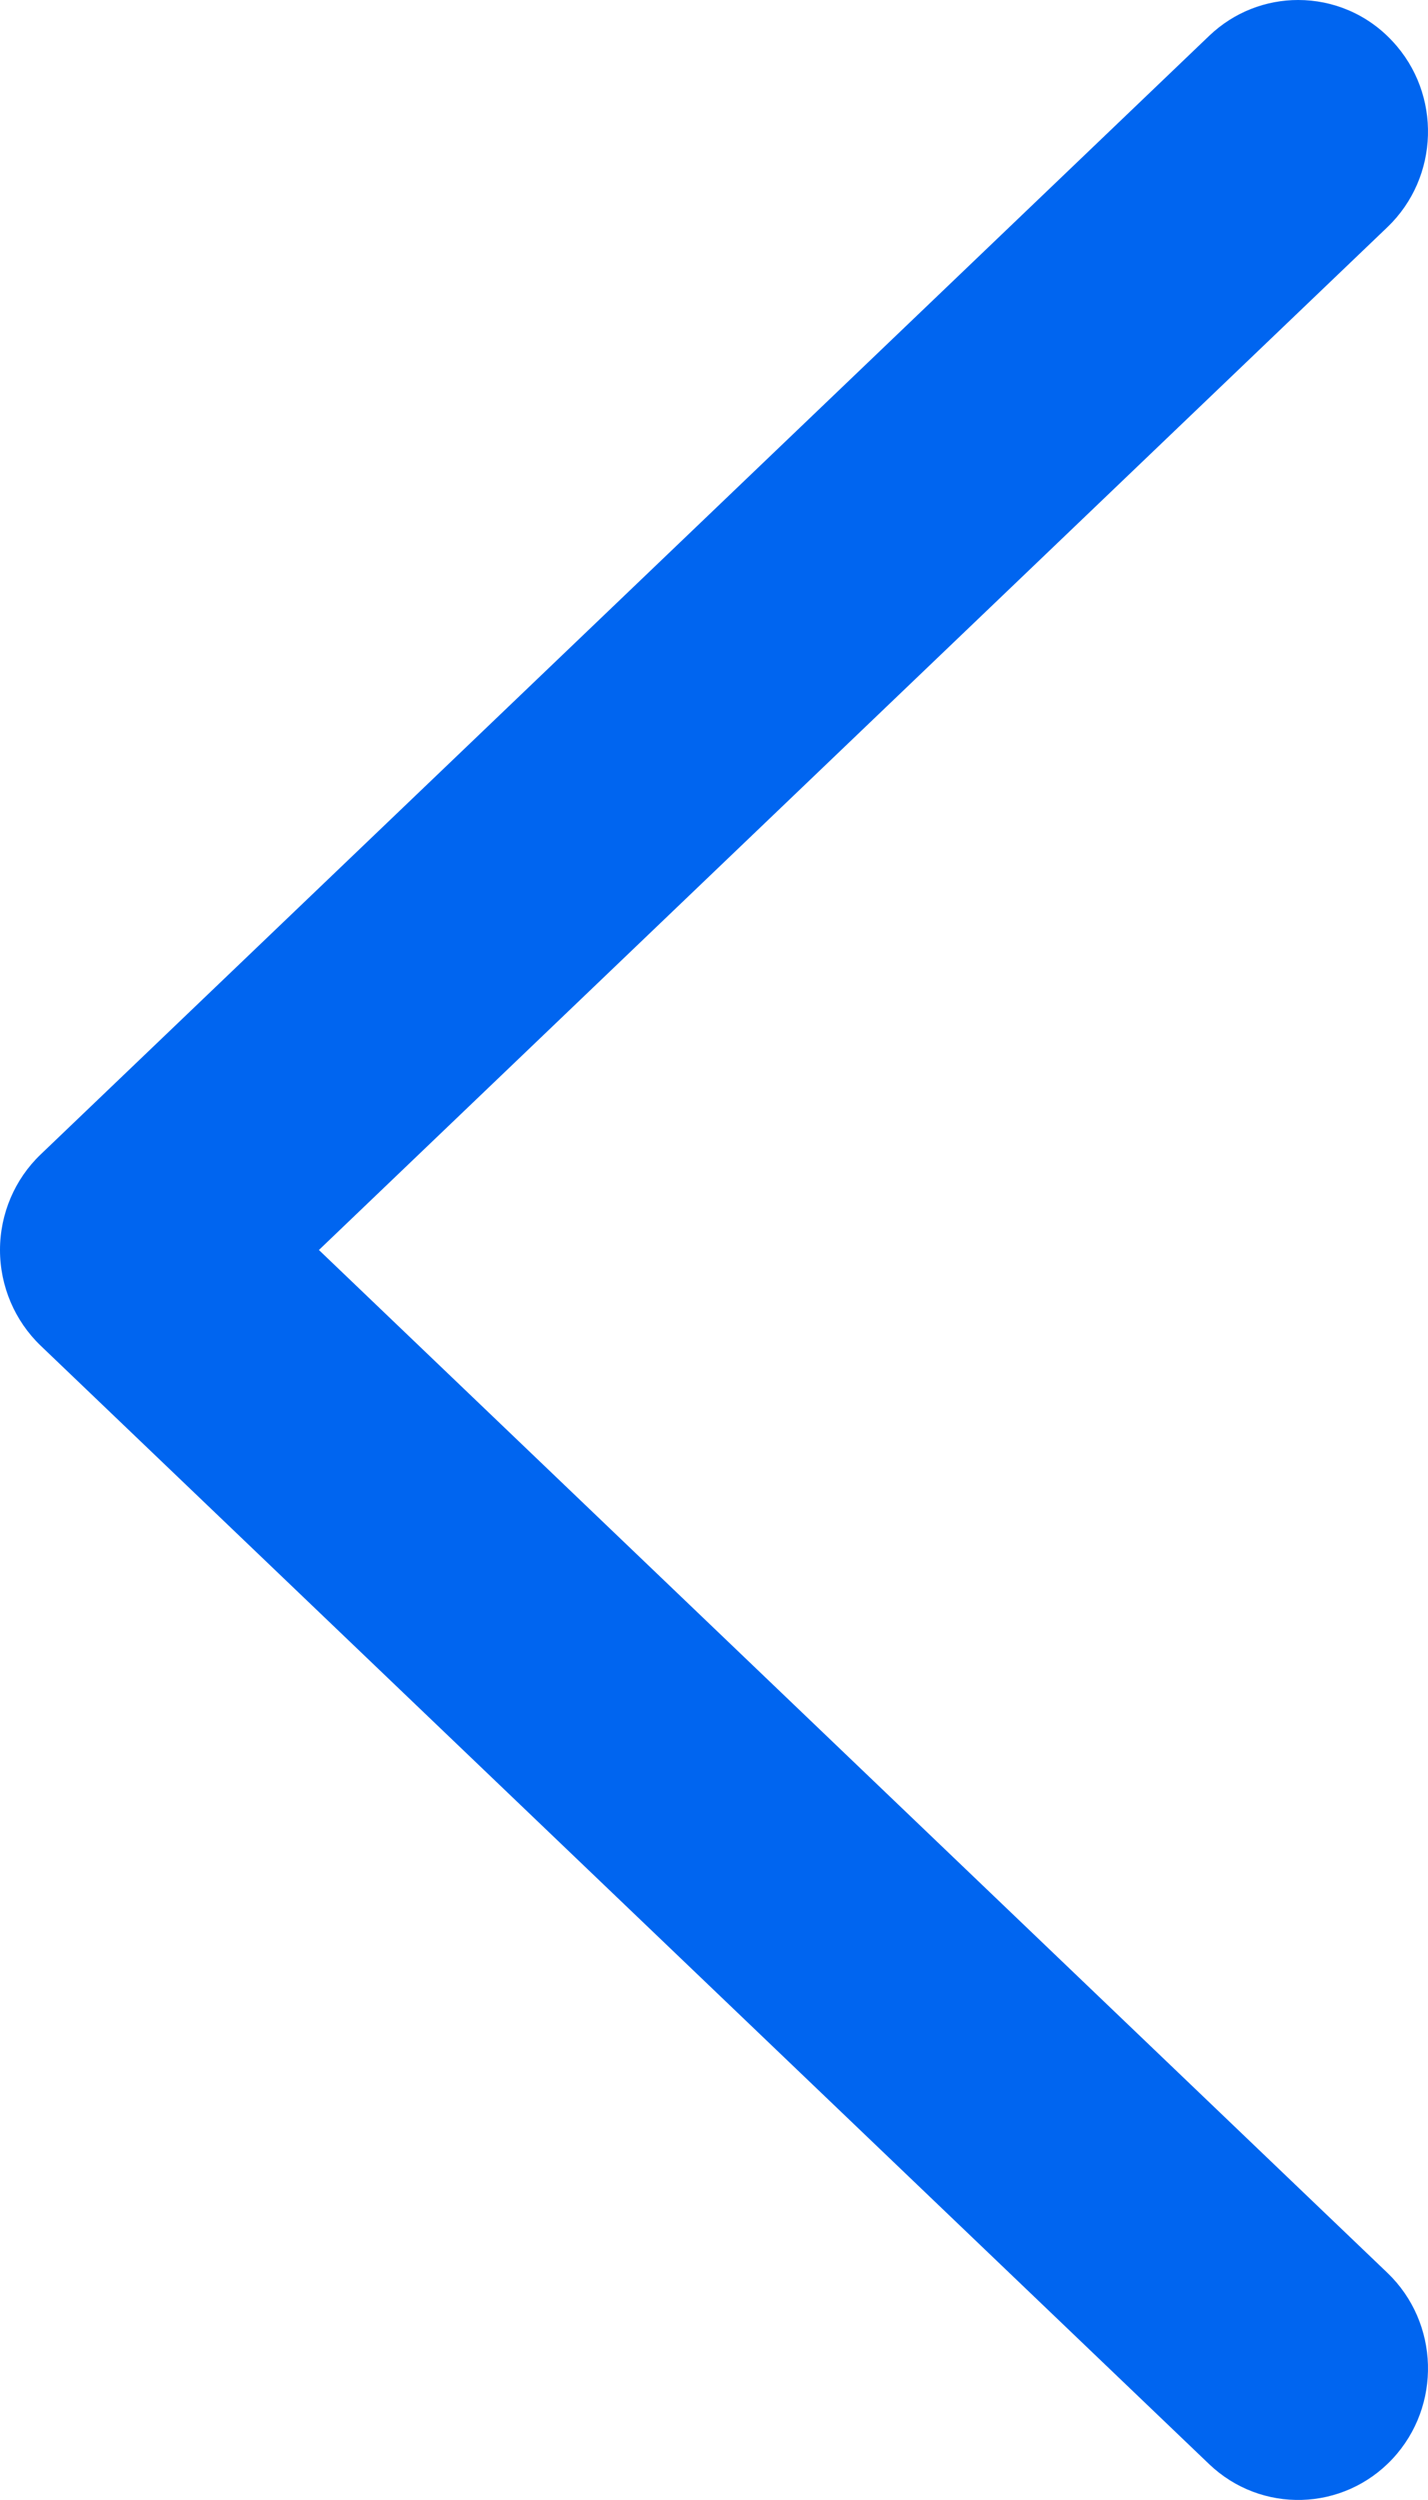
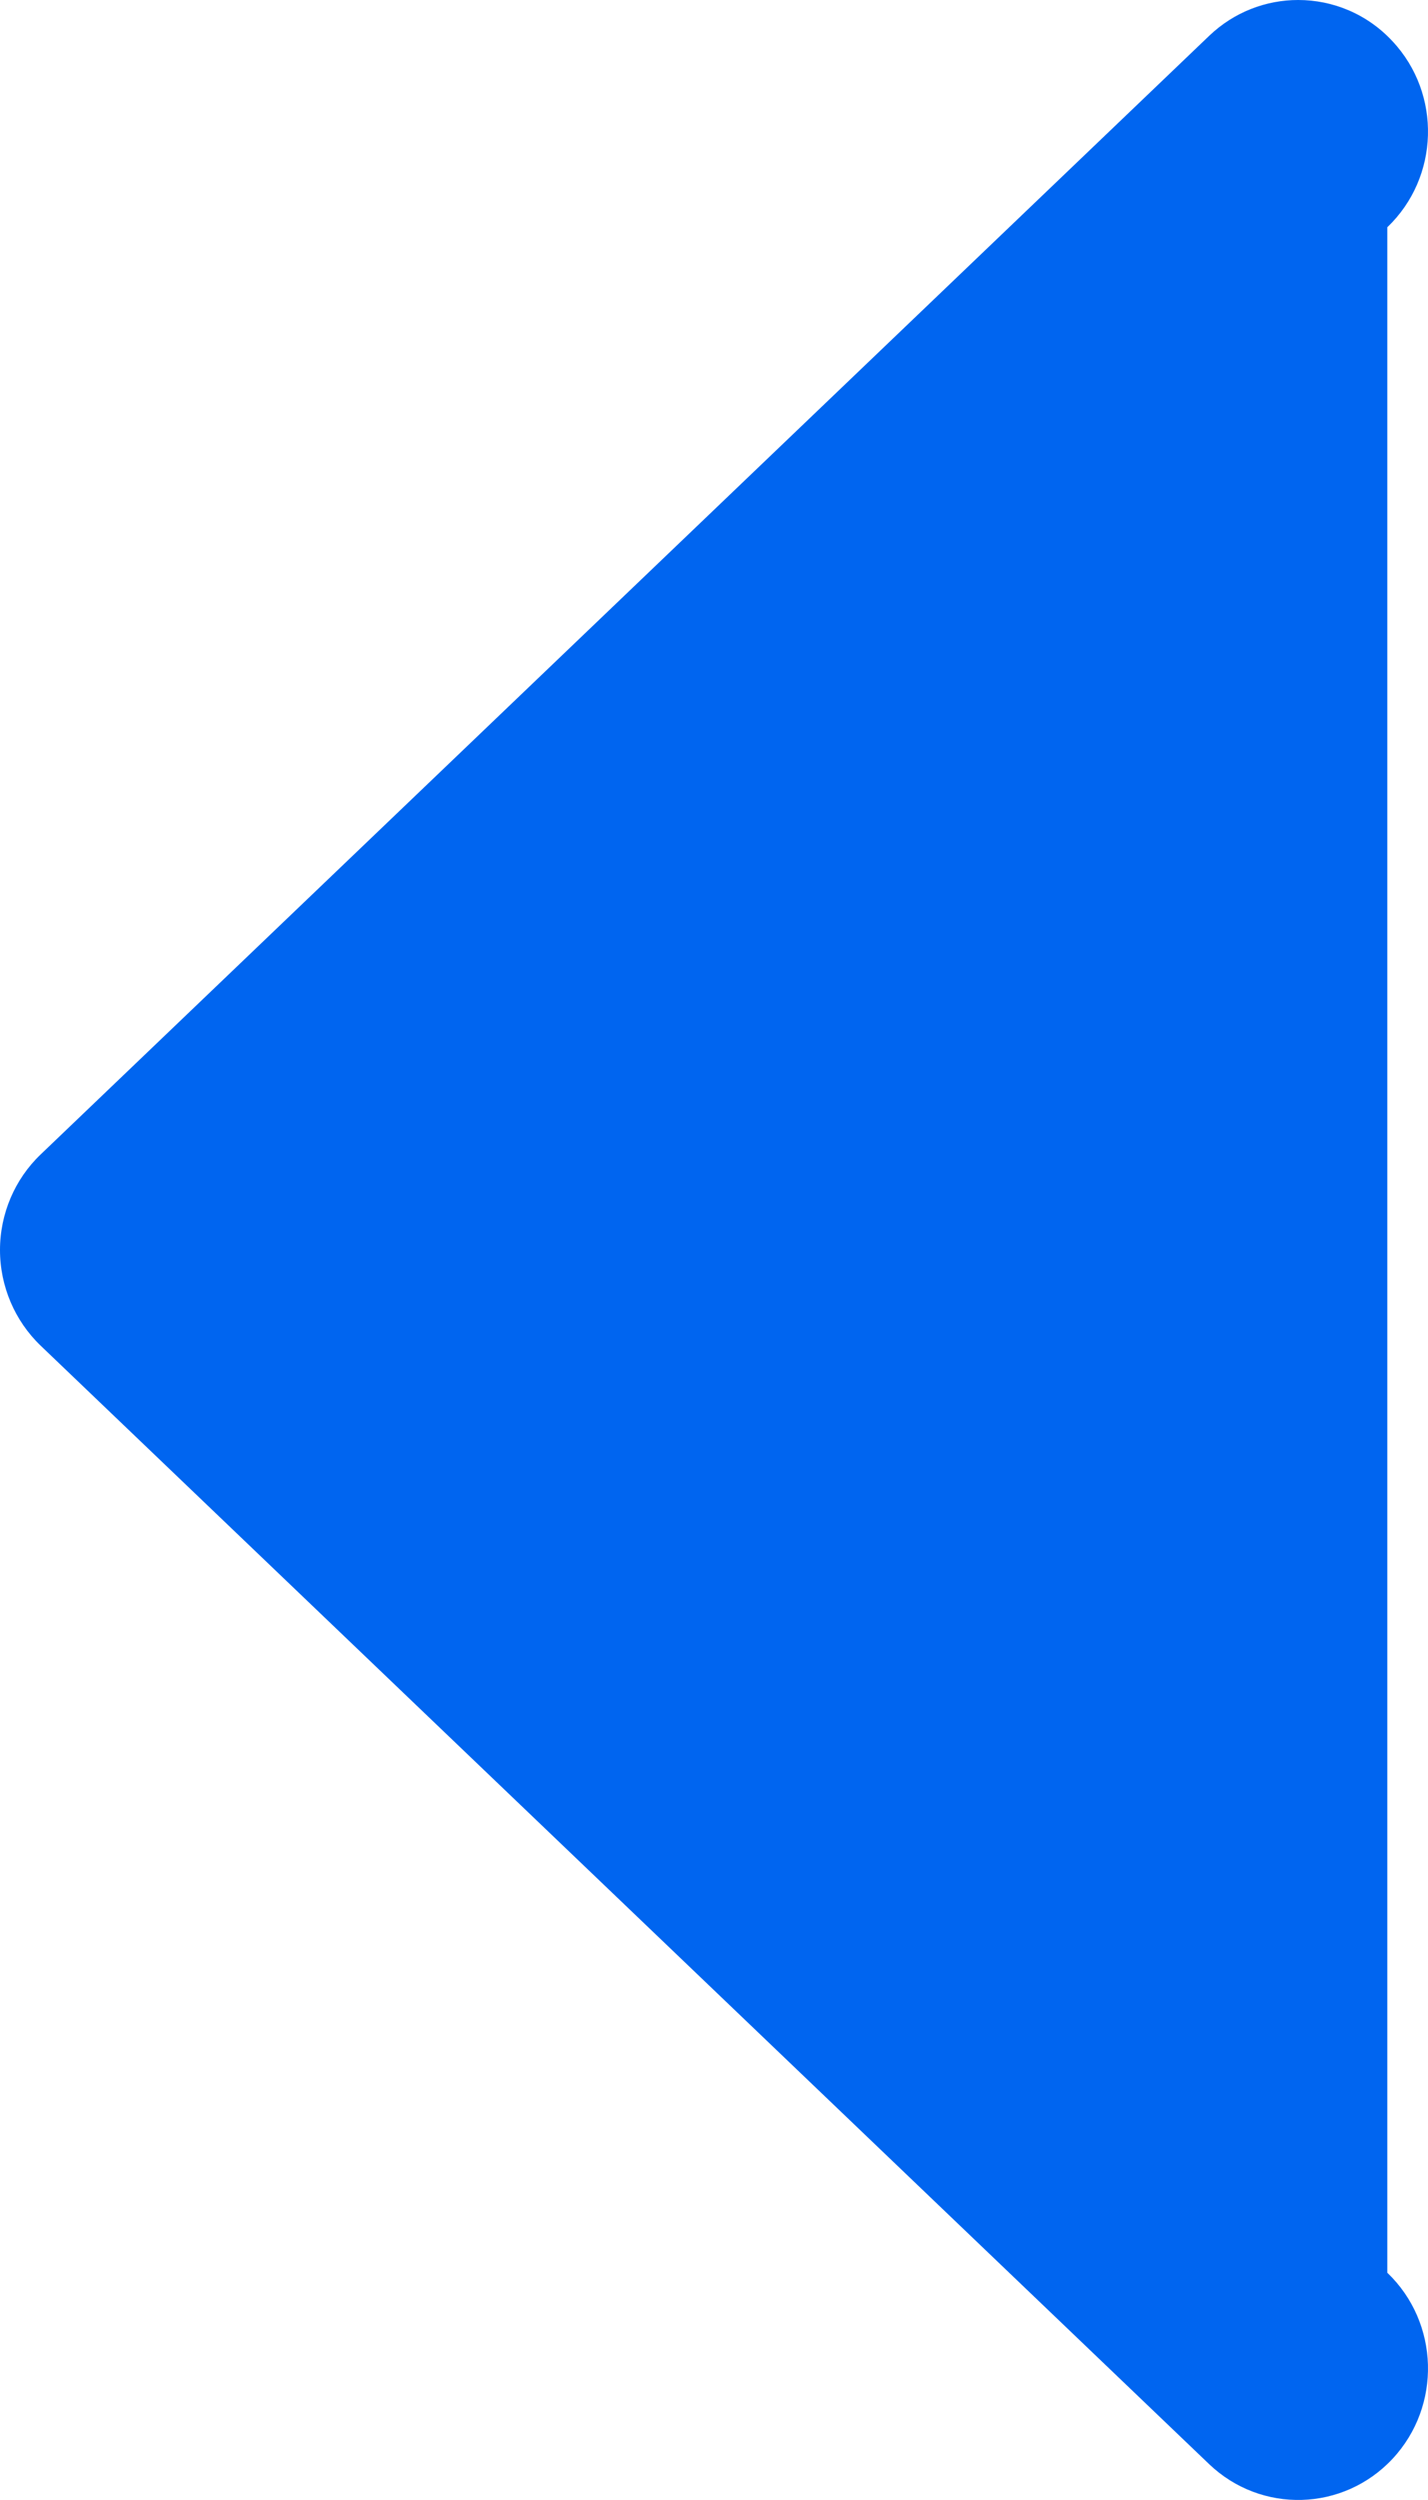
<svg xmlns="http://www.w3.org/2000/svg" width="12px" height="21px" viewBox="0 0 12 21" version="1.1">
  <title>Group 32 Copy</title>
  <desc>Created with Sketch.</desc>
  <defs />
  <g id="Avature-Home-21/12" stroke="none" stroke-width="1" fill="none" fill-rule="evenodd" transform="translate(-78, -774)">
    <g id="Group-32-Copy" transform="translate(84, 784.5) rotate(-180) translate(-84, -784.5) translate(78, 774)" fill="#0065F0" fill-rule="nonzero">
-       <path d="M1.84,0.302 C1.402,-0.117 0.712,-0.097 0.298,0.346 C-0.116,0.79 -0.096,1.49 0.342,1.909 L9.32,10.5 L0.342,19.091 C-0.096,19.51 -0.116,20.21 0.298,20.653 C0.512,20.884 0.801,21 1.091,21 C1.36,21 1.629,20.9 1.84,20.698 L11.658,11.303 C11.876,11.095 12,10.804 12,10.5 C12,10.196 11.876,9.905 11.658,9.696 L1.84,0.302 Z" id="Shape" />
+       <path d="M1.84,0.302 C1.402,-0.117 0.712,-0.097 0.298,0.346 C-0.116,0.79 -0.096,1.49 0.342,1.909 L0.342,19.091 C-0.096,19.51 -0.116,20.21 0.298,20.653 C0.512,20.884 0.801,21 1.091,21 C1.36,21 1.629,20.9 1.84,20.698 L11.658,11.303 C11.876,11.095 12,10.804 12,10.5 C12,10.196 11.876,9.905 11.658,9.696 L1.84,0.302 Z" id="Shape" />
    </g>
  </g>
</svg>